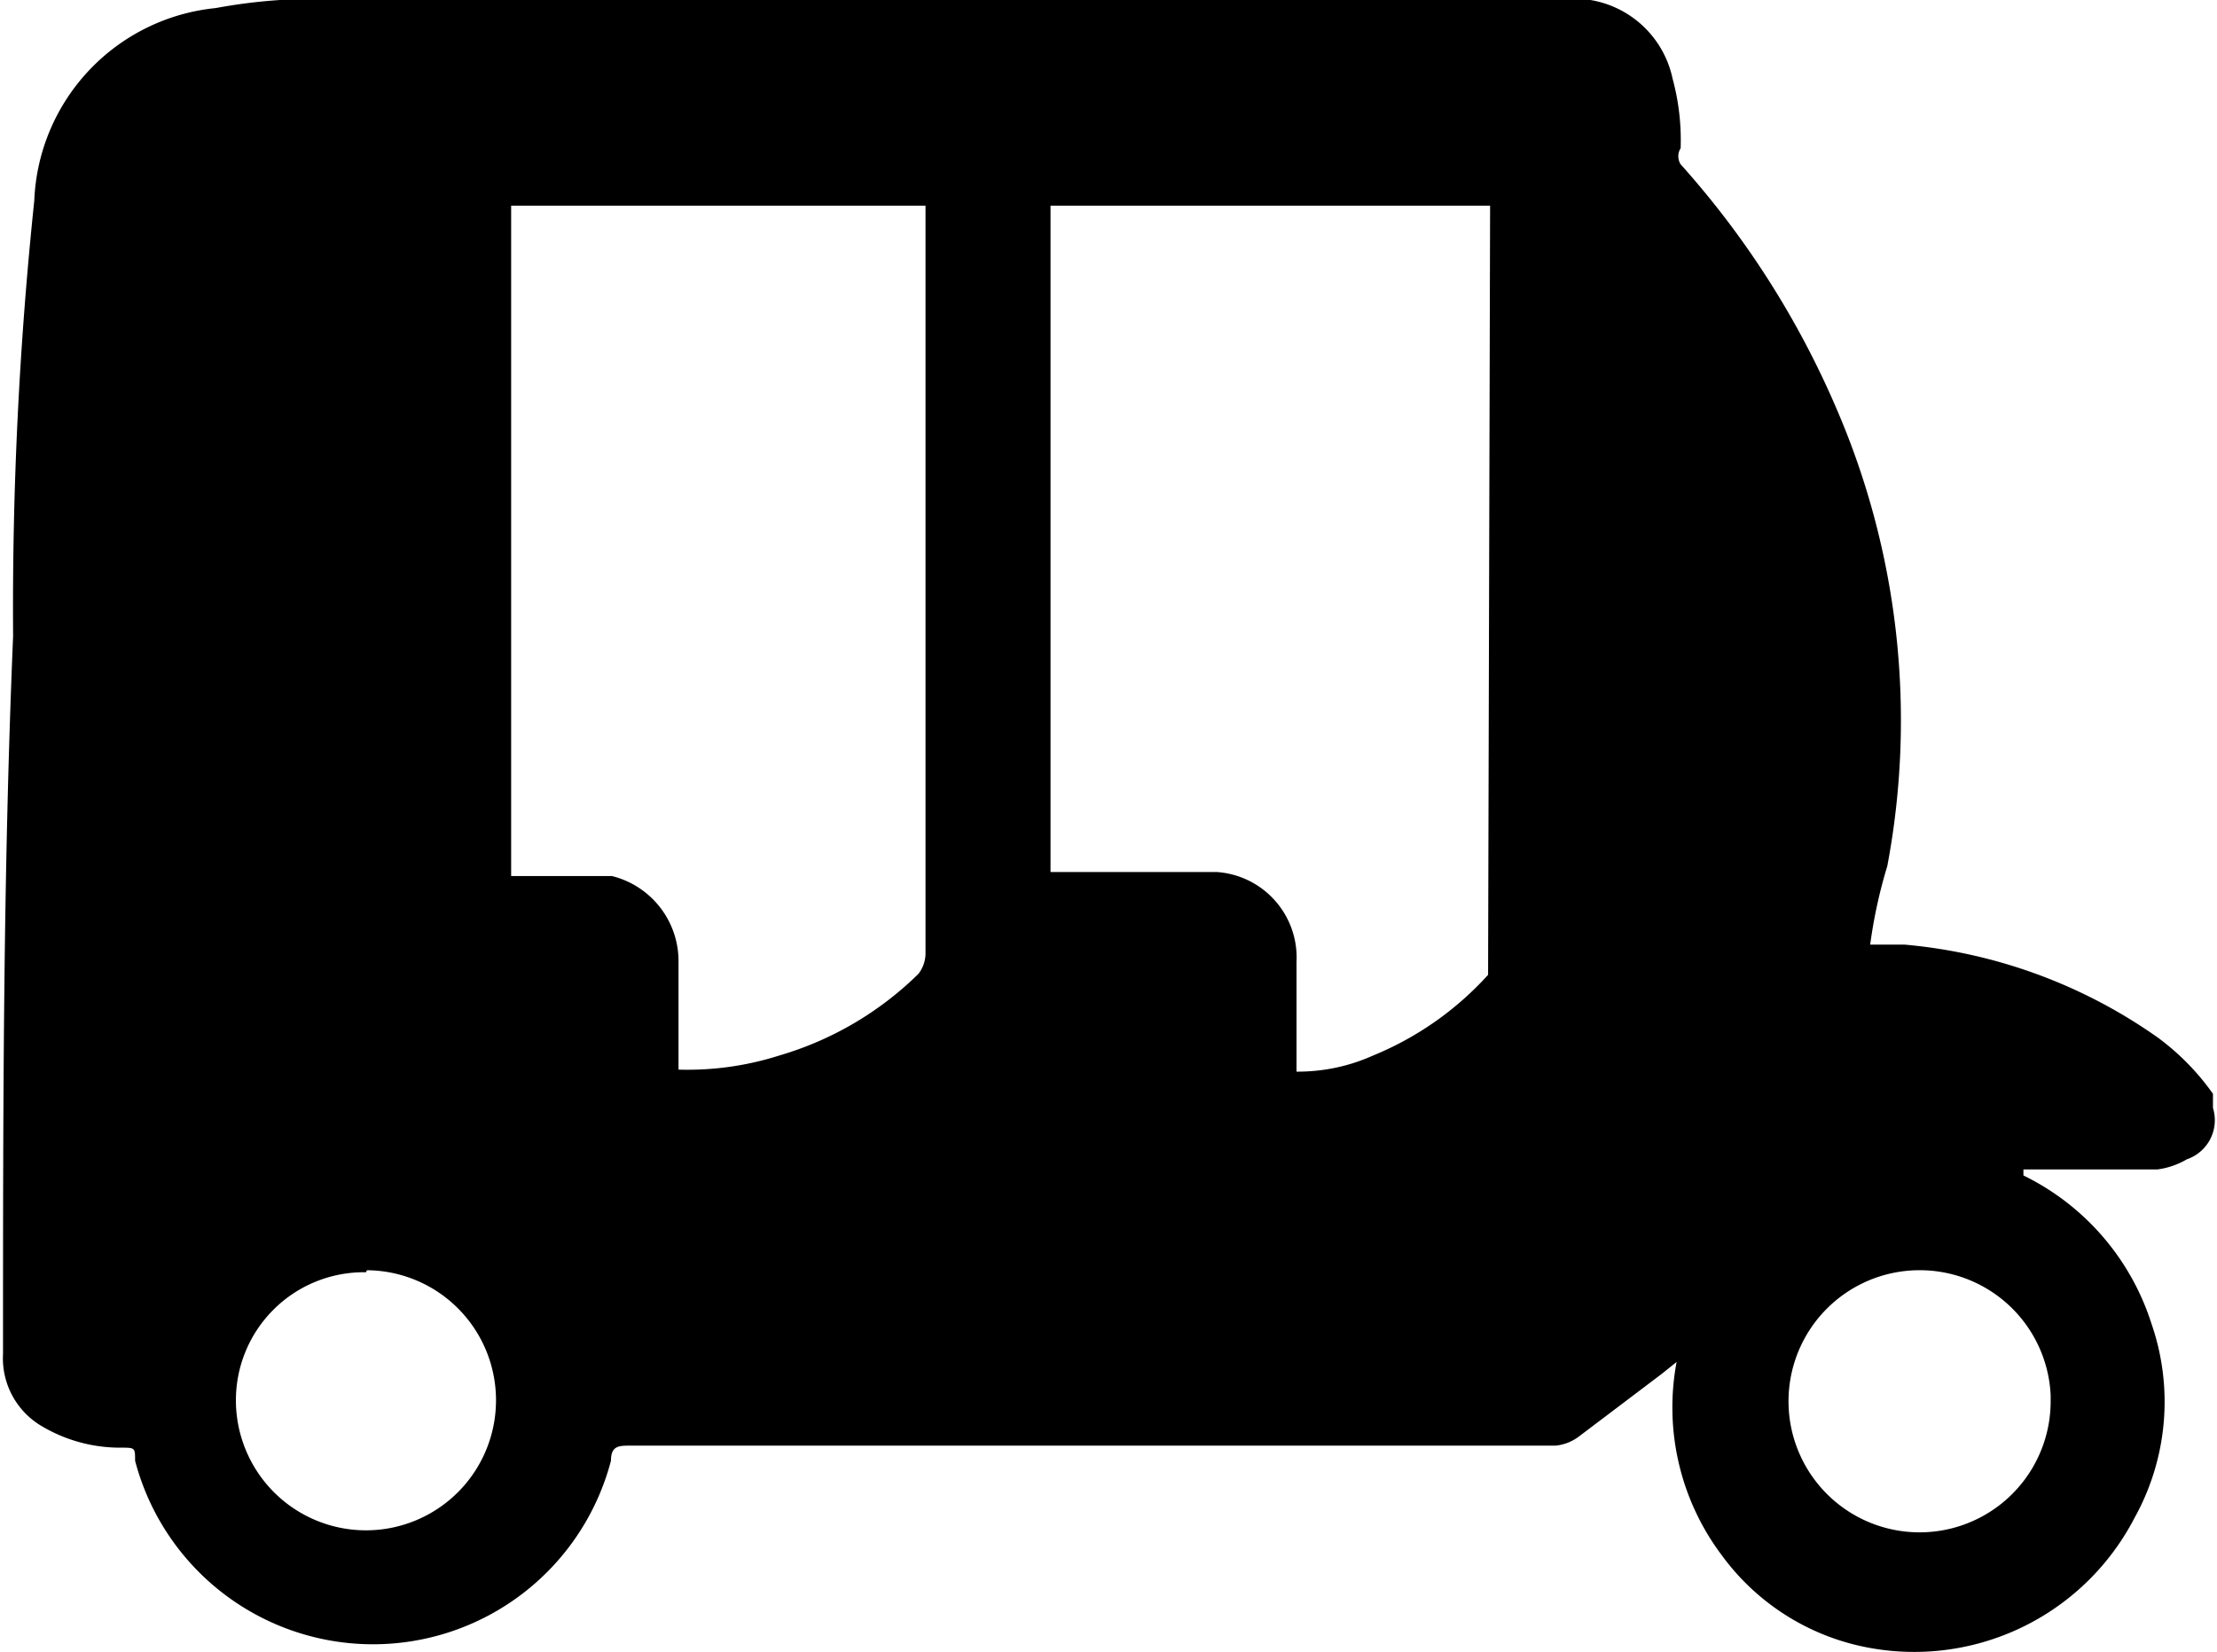
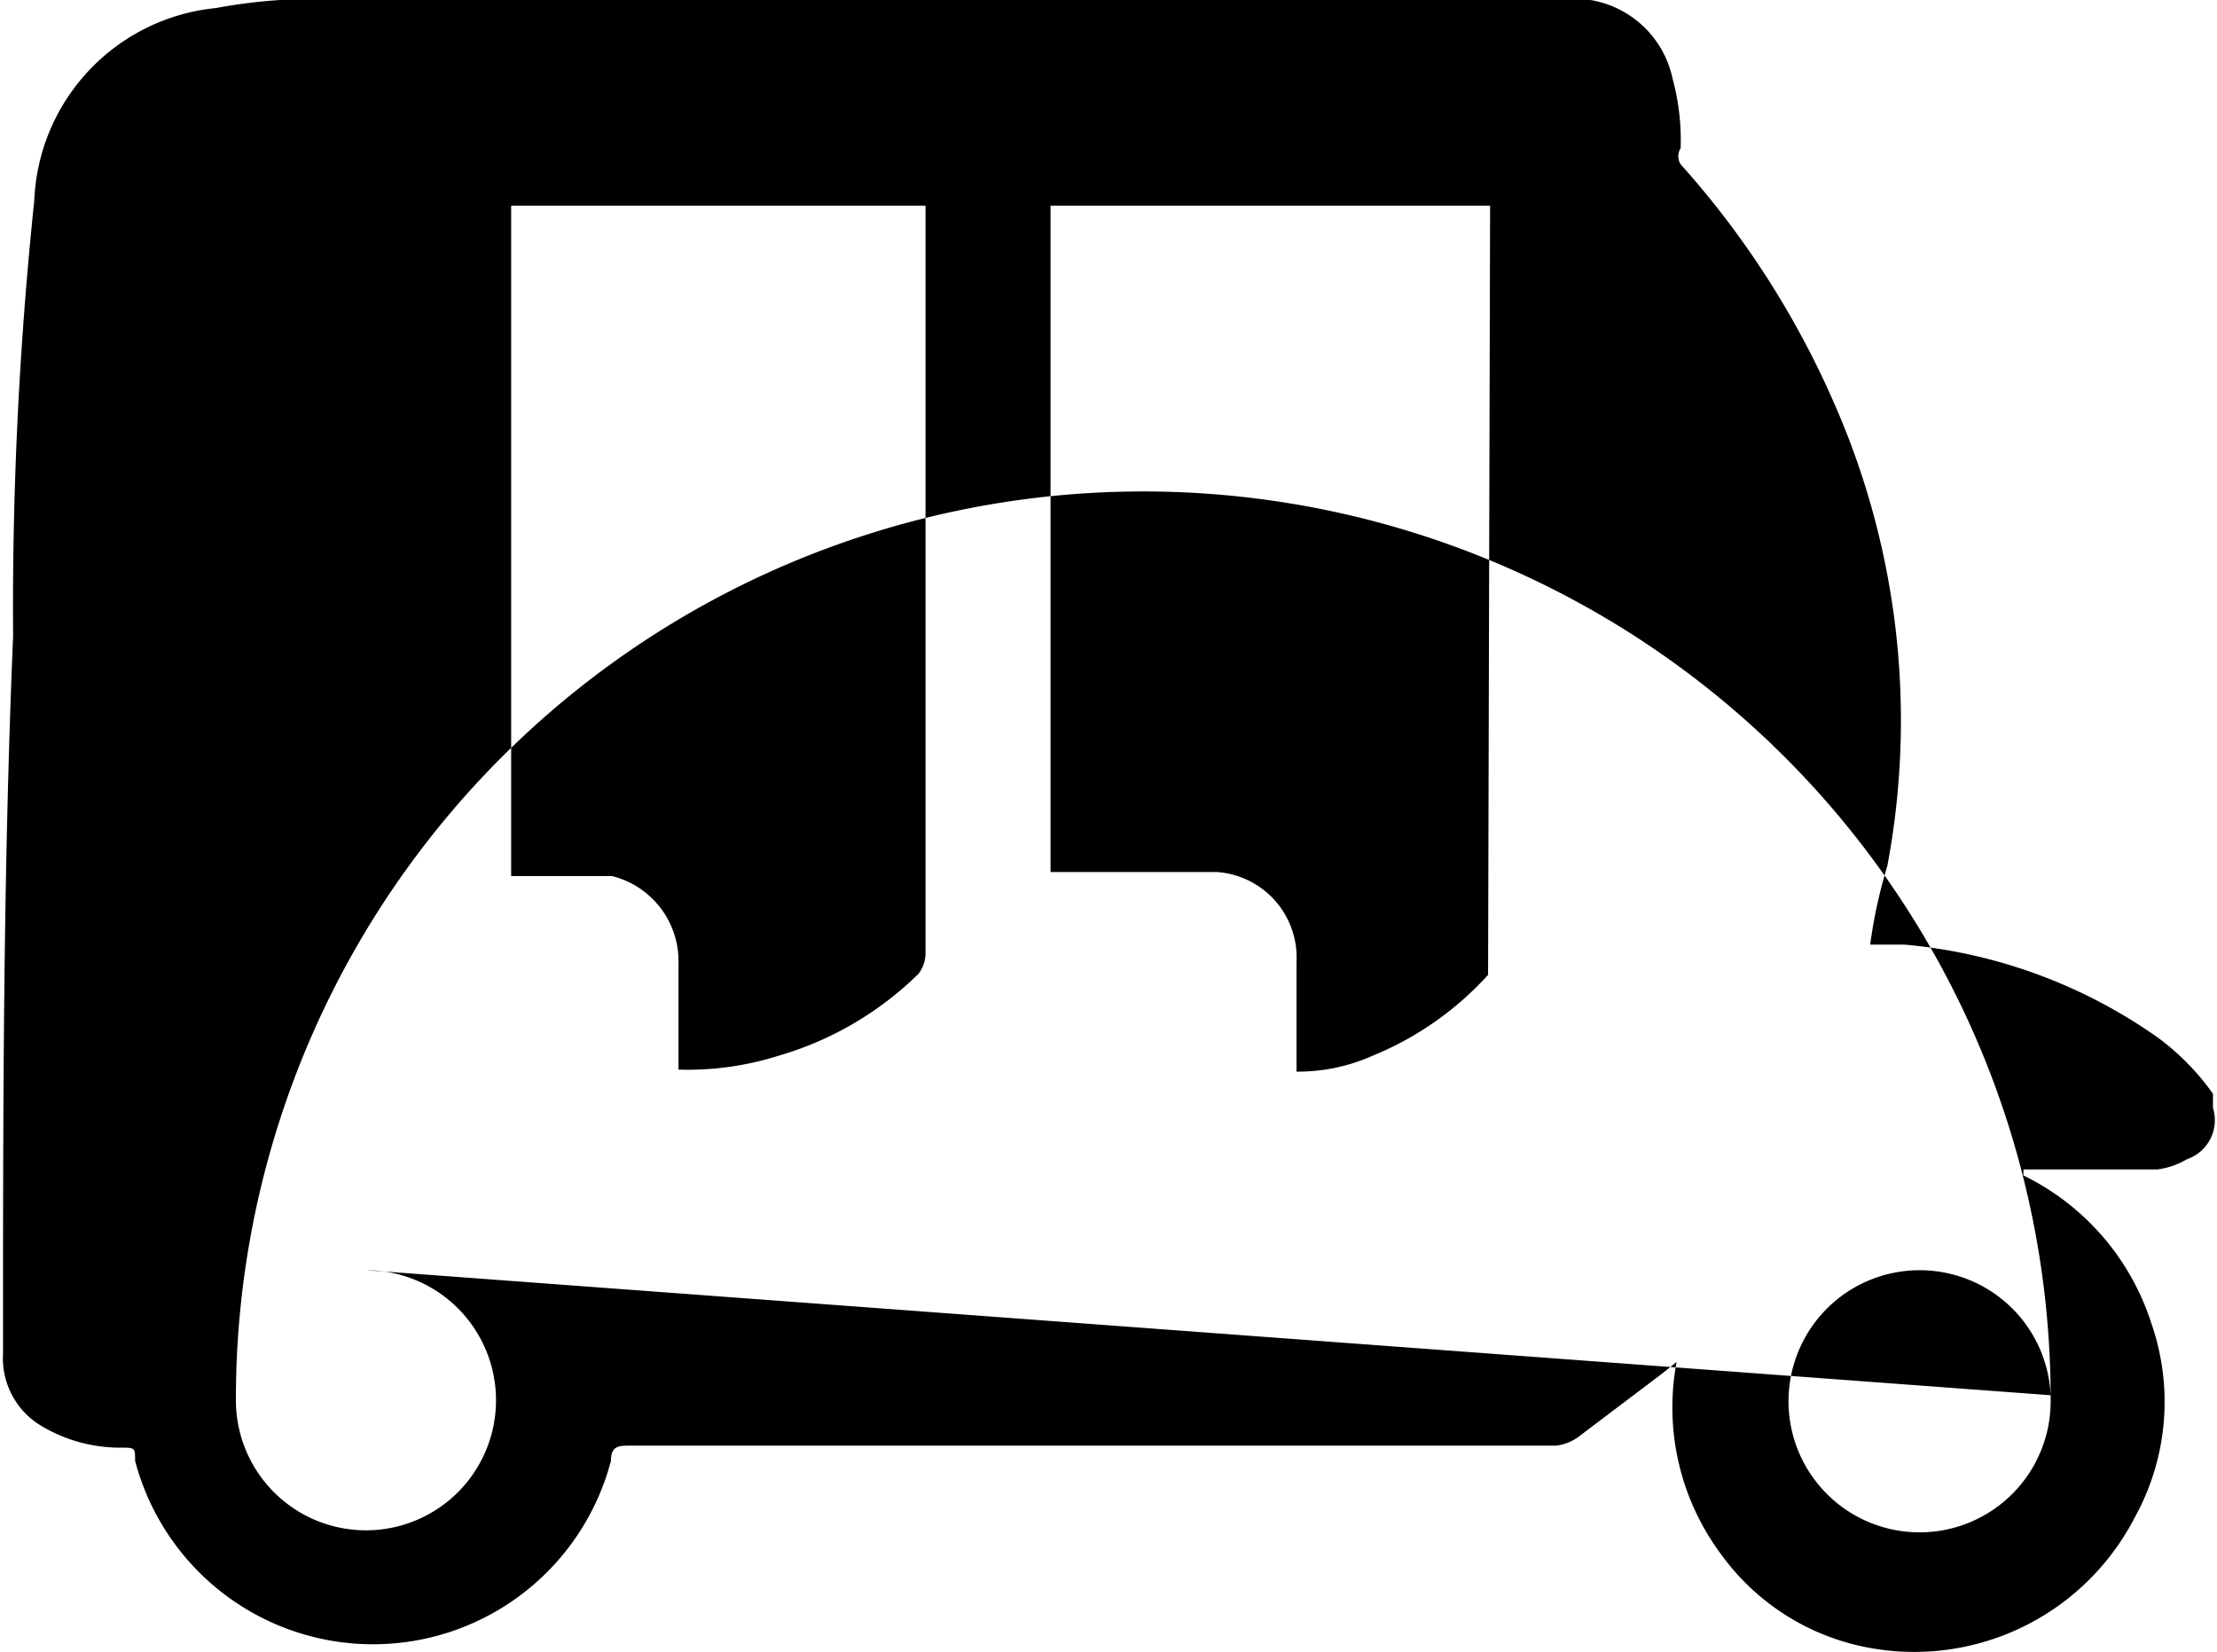
<svg xmlns="http://www.w3.org/2000/svg" id="Layer_1" data-name="Layer 1" viewBox="0 0 21.99 16.39">
-   <path d="M18.73,10.67A2.47,2.47,0,0,1,20,12.14a2.37,2.37,0,0,1-.17,1.93,2.46,2.46,0,0,1-2.75,1.26,2.33,2.33,0,0,1-1.34-.89,2.44,2.44,0,0,1-.45-1.92l-.15.12-.82.62a.46.46,0,0,1-.23.09H4.91c-.11,0-.19,0-.19.15A2.44,2.44,0,0,1,0,13.5c0-.13,0-.13-.14-.13a1.52,1.52,0,0,1-.78-.21.78.78,0,0,1-.39-.72c0-2.37,0-4.74.1-7.12A38.81,38.81,0,0,1-1,1,2,2,0,0,1,.8-.91,5.47,5.47,0,0,1,1.94-1H14.19a1,1,0,0,1,1.06.79,2.33,2.33,0,0,1,.08.69.15.15,0,0,0,0,.16,8.84,8.84,0,0,1,1.54,2.41,7.8,7.8,0,0,1,.51,4.55,4.91,4.91,0,0,0-.17.78h.34a5.14,5.14,0,0,1,2.51.92,2.44,2.44,0,0,1,.55.56V10s0,0,0,0a.41.41,0,0,1-.26.51.77.77,0,0,1-.29.1H18.73Zm-15-9.62V7.7h1a.87.87,0,0,1,.66.86V9.62a3,3,0,0,0,1-.14,3.28,3.28,0,0,0,1.38-.81.34.34,0,0,0,.07-.19V1.05Zm9.71,0H9.08V7.66h1.65a.85.85,0,0,1,.79.89V9.64a1.82,1.82,0,0,0,.76-.16,3.15,3.15,0,0,0,1.14-.8M19,12.85h0a1.3,1.3,0,0,0-1.32-1.24h0a1.3,1.3,0,0,0-1.28,1.3,1.3,1.3,0,0,0,2.6,0ZM2.29,11.63h0A1.27,1.27,0,0,0,1,12.92H1A1.29,1.29,0,1,0,2.3,11.61Z" transform="translate(1.34 0.99)" />
+   <path d="M18.73,10.67A2.47,2.47,0,0,1,20,12.14a2.37,2.37,0,0,1-.17,1.93,2.46,2.46,0,0,1-2.75,1.26,2.33,2.33,0,0,1-1.34-.89,2.44,2.44,0,0,1-.45-1.92l-.15.12-.82.62a.46.46,0,0,1-.23.09H4.91c-.11,0-.19,0-.19.15A2.44,2.44,0,0,1,0,13.5c0-.13,0-.13-.14-.13a1.52,1.52,0,0,1-.78-.21.78.78,0,0,1-.39-.72c0-2.37,0-4.74.1-7.12A38.81,38.81,0,0,1-1,1,2,2,0,0,1,.8-.91,5.47,5.47,0,0,1,1.94-1H14.19a1,1,0,0,1,1.06.79,2.33,2.33,0,0,1,.08.69.15.15,0,0,0,0,.16,8.84,8.84,0,0,1,1.54,2.41,7.8,7.8,0,0,1,.51,4.55,4.91,4.91,0,0,0-.17.78h.34a5.14,5.14,0,0,1,2.51.92,2.44,2.44,0,0,1,.55.56V10s0,0,0,0a.41.41,0,0,1-.26.51.77.77,0,0,1-.29.1H18.73Zm-15-9.62V7.7h1a.87.87,0,0,1,.66.86V9.62a3,3,0,0,0,1-.14,3.28,3.28,0,0,0,1.38-.81.34.34,0,0,0,.07-.19V1.05Zm9.71,0H9.08V7.66h1.65a.85.85,0,0,1,.79.89V9.64a1.82,1.82,0,0,0,.76-.16,3.15,3.15,0,0,0,1.14-.8M19,12.85h0a1.3,1.3,0,0,0-1.32-1.24h0a1.3,1.3,0,0,0-1.28,1.3,1.3,1.3,0,0,0,2.6,0Zh0A1.27,1.27,0,0,0,1,12.92H1A1.29,1.29,0,1,0,2.3,11.61Z" transform="translate(1.34 0.99)" />
</svg>